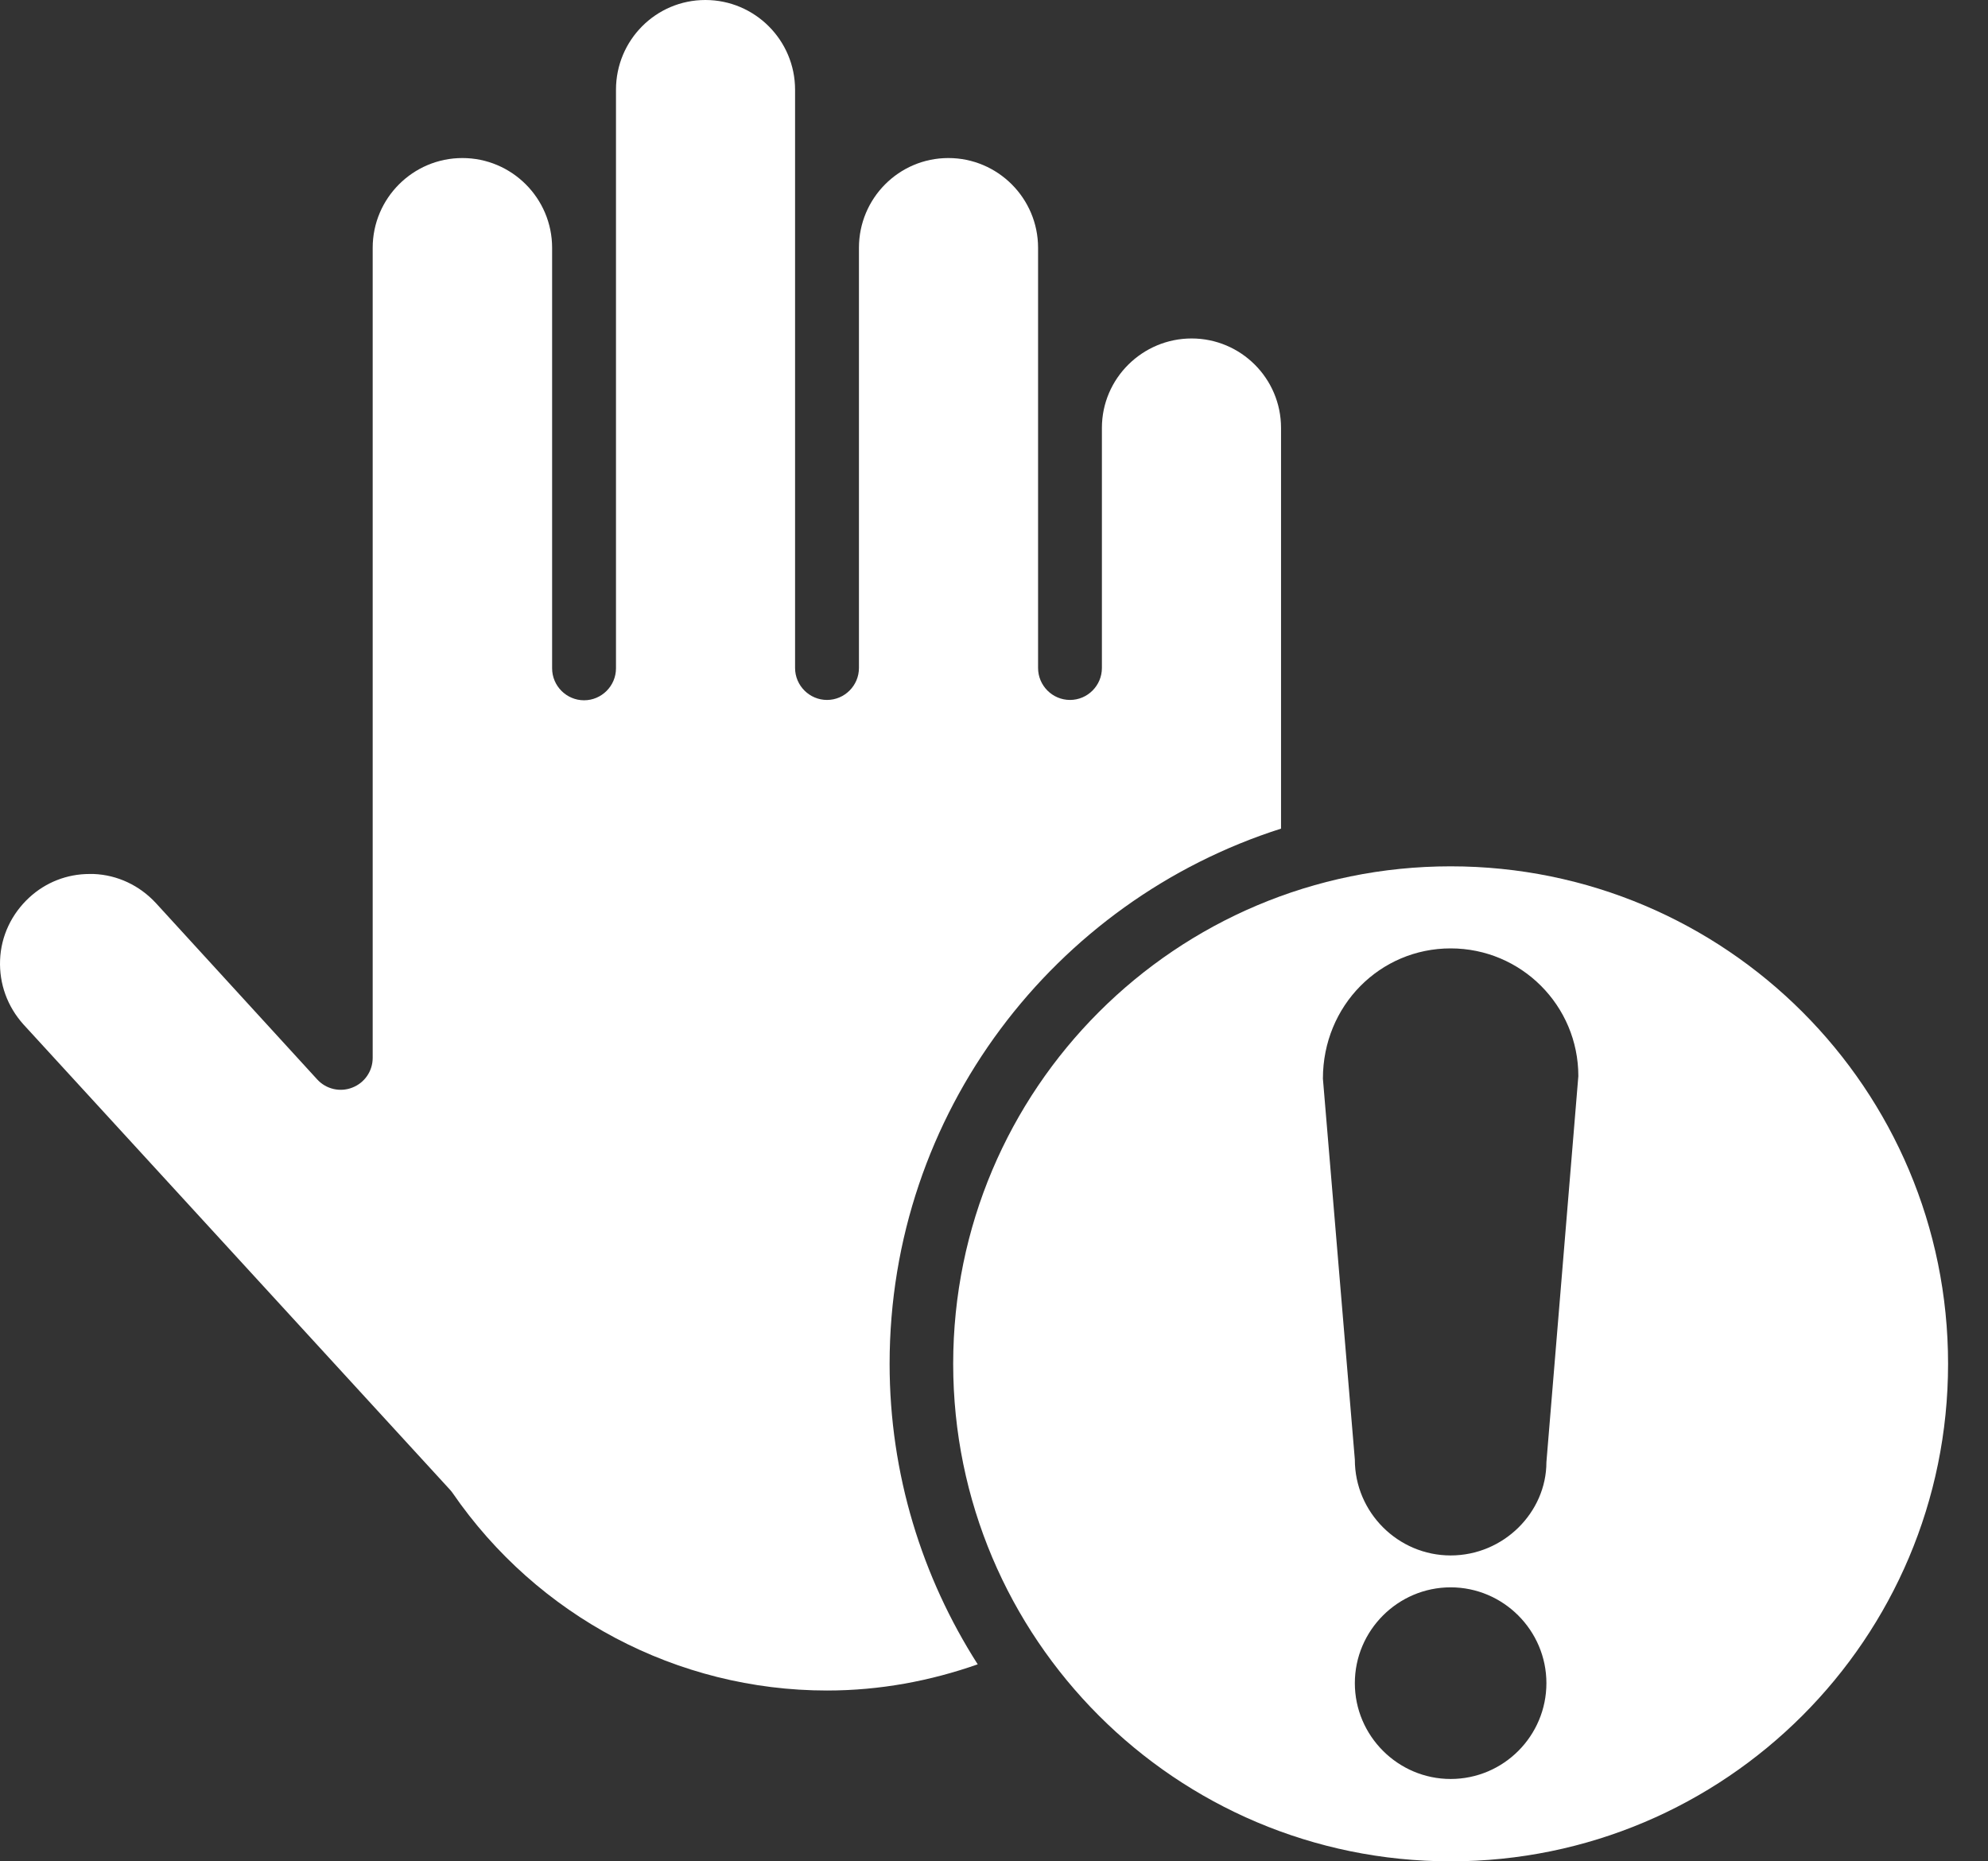
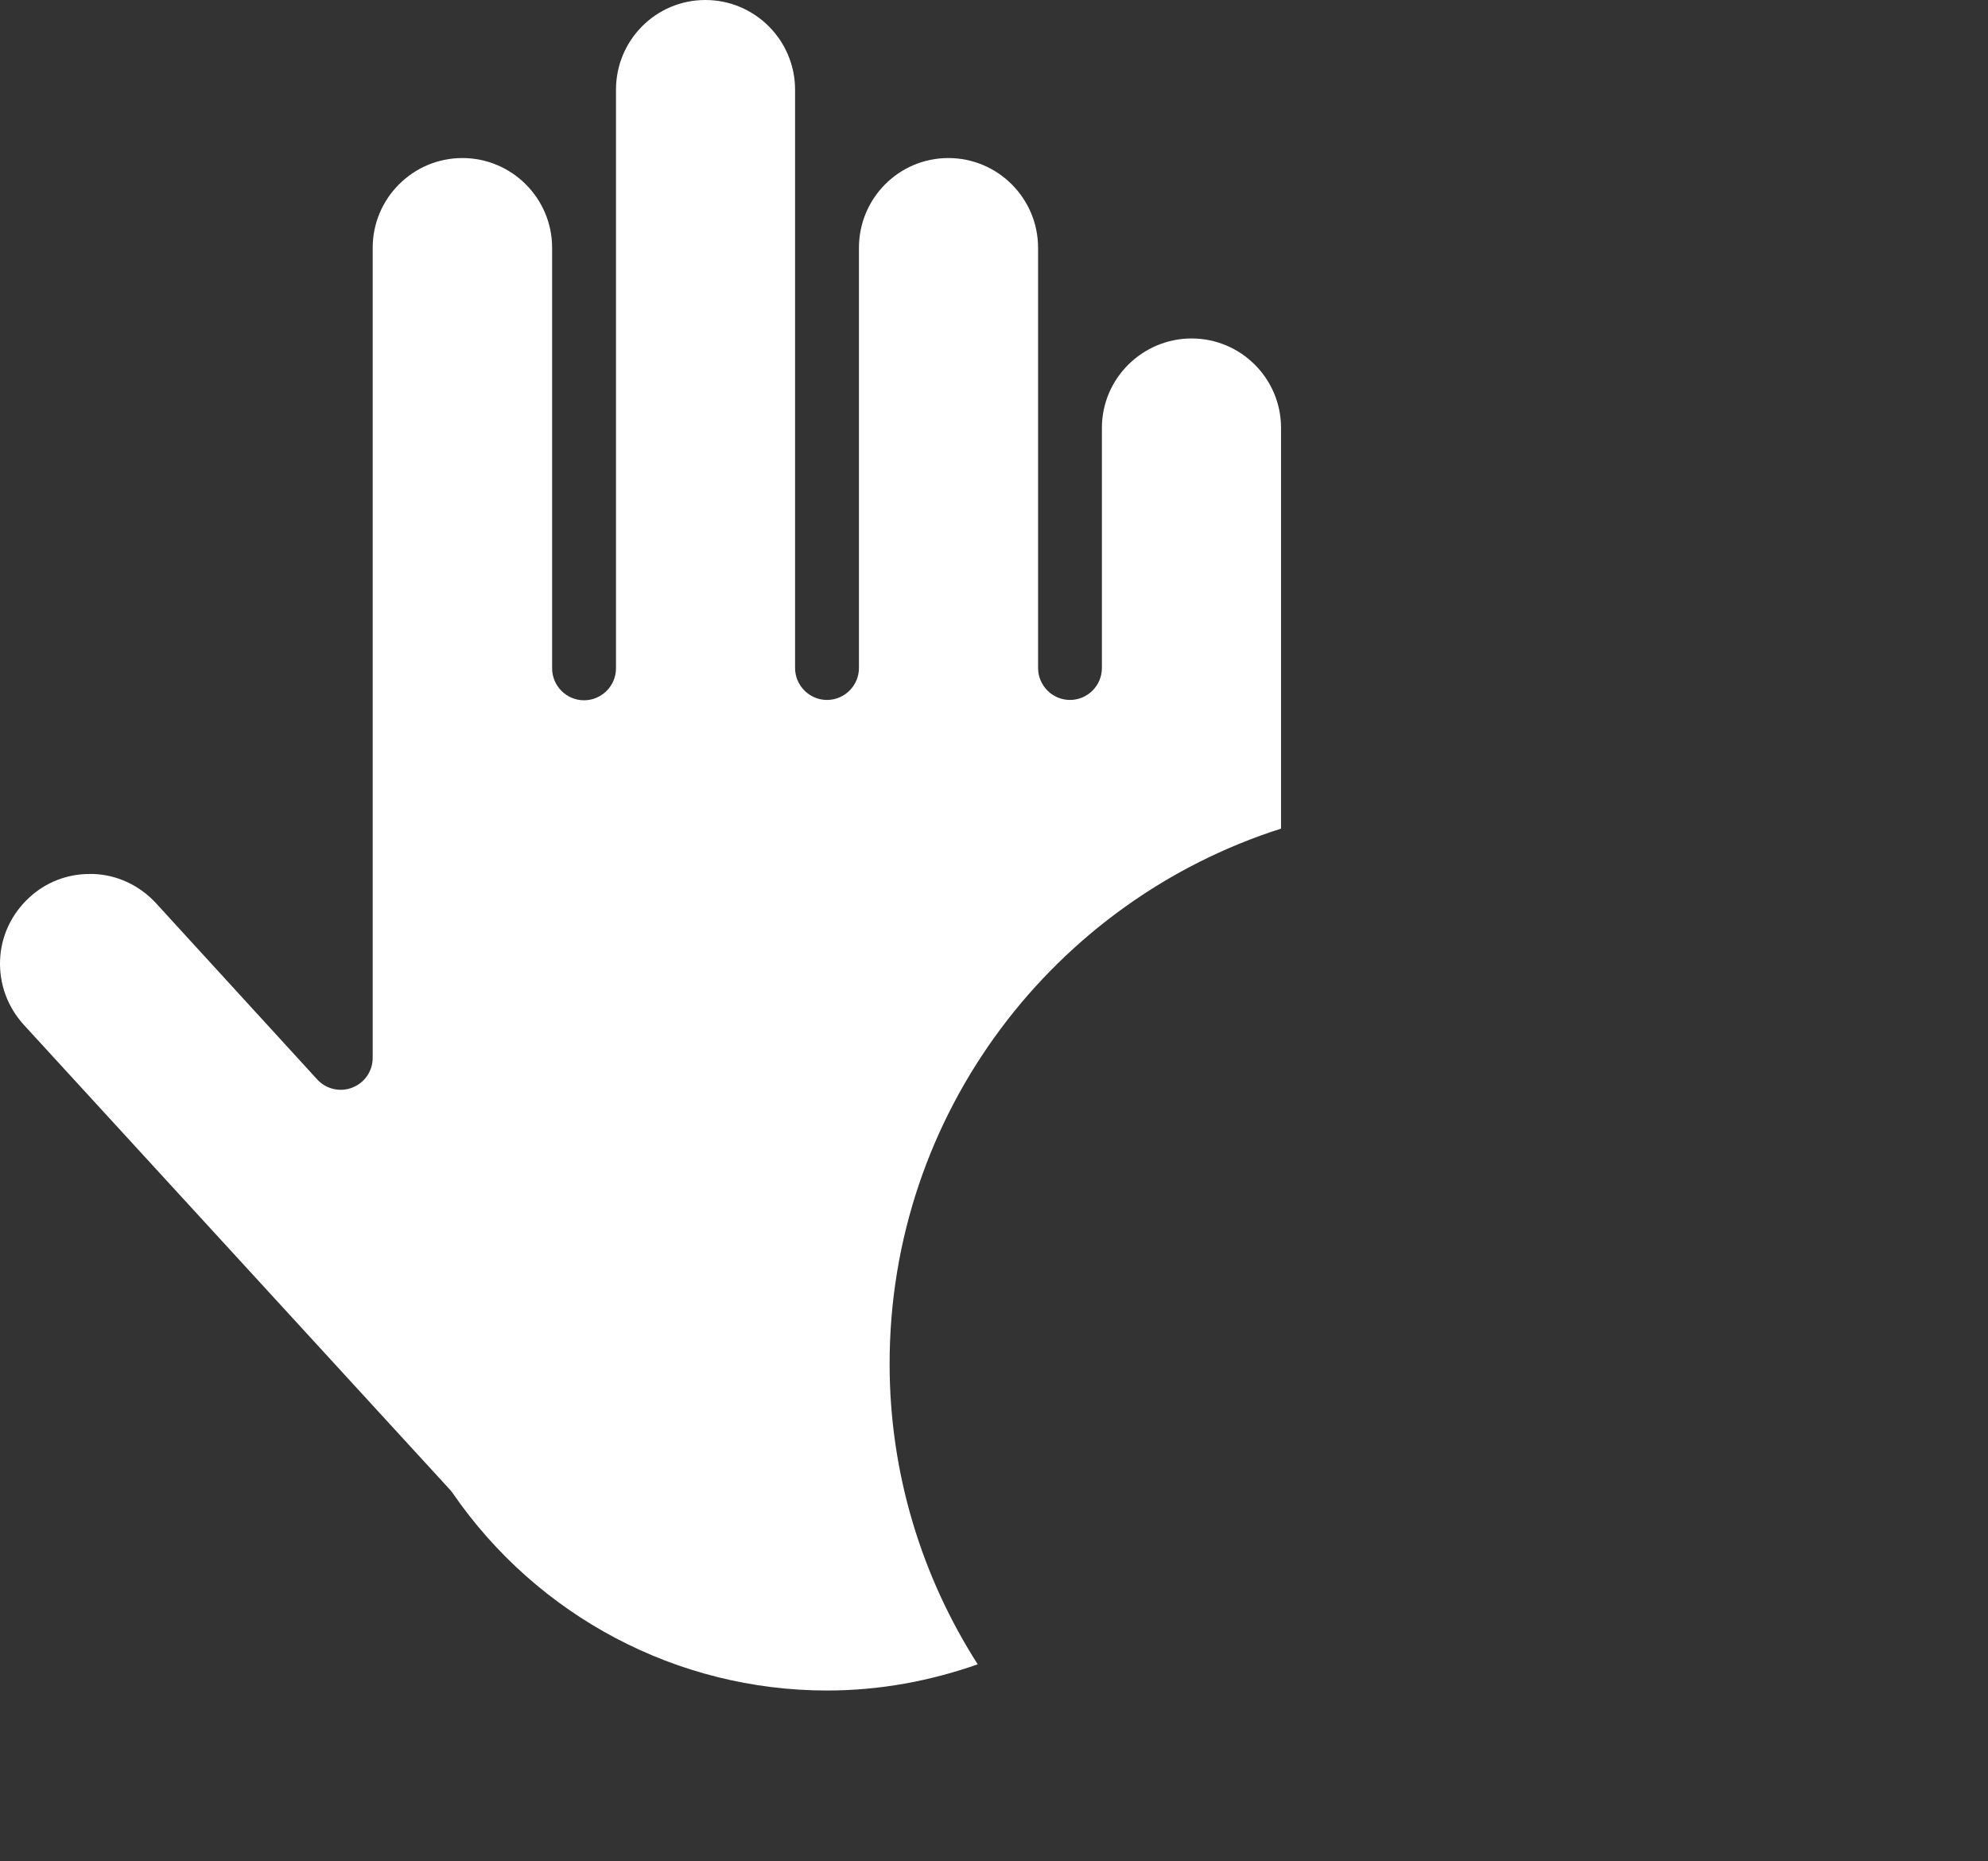
<svg xmlns="http://www.w3.org/2000/svg" width="47" height="44" viewBox="0 0 47 44" fill="none">
  <rect x="0" y="0" width="47" height="44" fill="#333333" stroke="none" />
-   <path d="M34.296 20.479C27.804 20.479 22.535 25.74 22.535 32.239C22.535 38.731 27.796 44 34.296 44C40.787 44 46.056 38.739 46.056 32.239C46.056 25.74 40.795 20.479 34.296 20.479ZM34.296 42.053C33.05 42.053 32.031 41.033 32.031 39.788C32.031 38.542 33.05 37.523 34.296 37.523C35.541 37.523 36.56 38.542 36.56 39.788C36.56 41.033 35.549 42.053 34.296 42.053ZM36.56 34.564C36.56 35.749 35.549 36.769 34.296 36.769C33.05 36.769 32.031 35.749 32.031 34.504L31.276 25.499C31.276 23.77 32.627 22.419 34.296 22.419C35.964 22.419 37.315 23.77 37.315 25.438L36.56 34.564Z" fill="white" />
  <path d="M30.286 19.588V10.115C30.286 8.945 29.335 8.001 28.172 8.001C27.01 8.001 26.051 8.945 26.051 10.115V15.791C26.051 16.206 25.712 16.546 25.297 16.546C24.881 16.546 24.542 16.206 24.542 15.791V10.115V5.858C24.542 4.688 23.591 3.736 22.421 3.736C21.251 3.736 20.307 4.688 20.307 5.858V15.791C20.307 16.206 19.967 16.546 19.552 16.546C19.137 16.546 18.797 16.206 18.797 15.791V5.858V2.121C18.797 0.951 17.846 0 16.676 0C15.506 0 14.563 0.951 14.563 2.121V5.865V15.799C14.563 16.214 14.223 16.554 13.808 16.554C13.393 16.554 13.053 16.214 13.053 15.799V5.858C13.053 4.688 12.102 3.736 10.932 3.736C9.762 3.736 8.811 4.688 8.811 5.858V25.008C8.811 25.317 8.622 25.597 8.328 25.71C8.041 25.823 7.709 25.748 7.497 25.514L3.685 21.347C3.3 20.932 2.78 20.683 2.213 20.66C2.183 20.66 2.153 20.66 2.115 20.66C1.587 20.66 1.081 20.856 0.689 21.219C0.274 21.604 0.024 22.125 0.002 22.691C-0.021 23.257 0.175 23.793 0.553 24.215L10.63 35.206C10.653 35.229 10.675 35.259 10.698 35.289C12.706 38.21 16.012 39.962 19.552 39.962C20.805 39.962 21.998 39.735 23.115 39.343C21.802 37.289 21.032 34.851 21.032 32.239C21.032 26.314 24.927 21.294 30.286 19.588Z" fill="white" />
</svg>